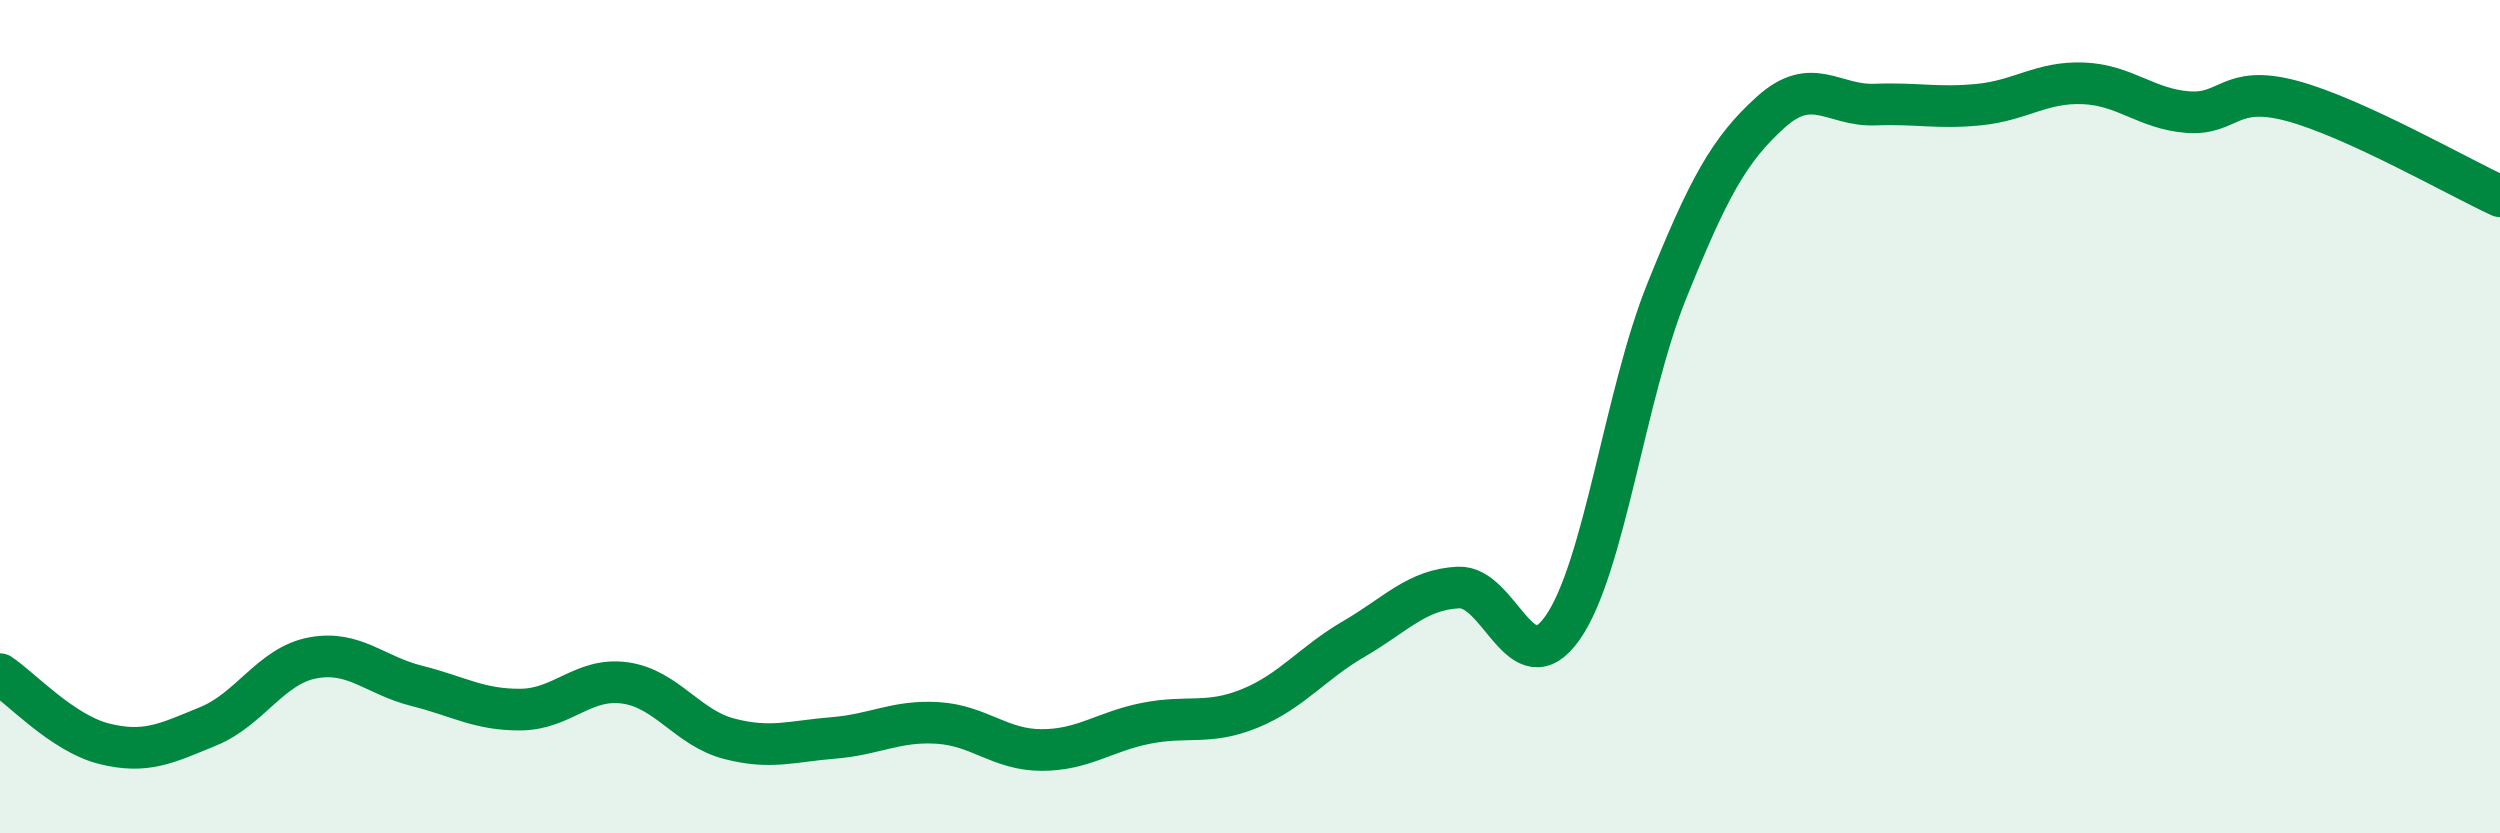
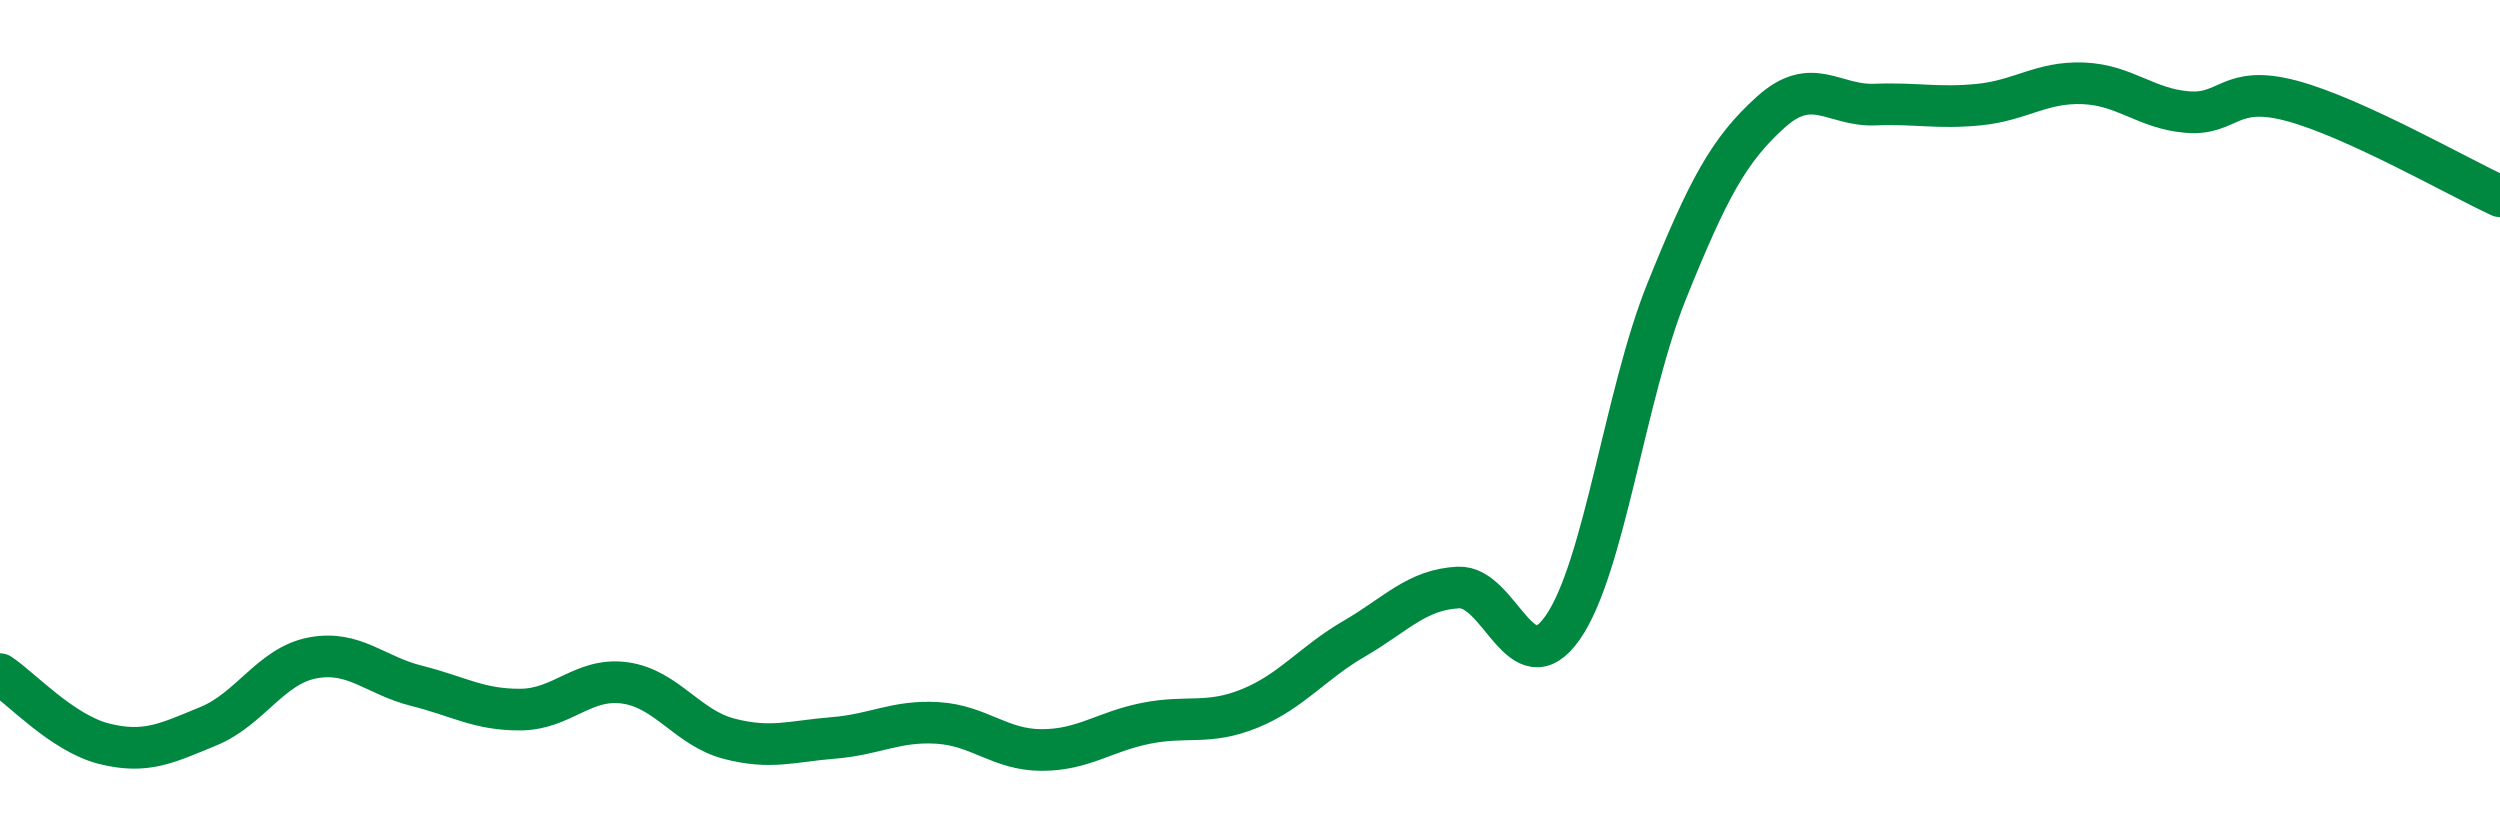
<svg xmlns="http://www.w3.org/2000/svg" width="60" height="20" viewBox="0 0 60 20">
-   <path d="M 0,16.18 C 0.5,16.51 1.5,17.6 2.5,17.85 C 3.5,18.1 4,17.84 5,17.43 C 6,17.02 6.5,15.98 7.5,15.79 C 8.5,15.6 9,16.21 10,16.46 C 11,16.71 11.5,17.04 12.5,17.03 C 13.5,17.02 14,16.25 15,16.39 C 16,16.53 16.5,17.47 17.5,17.73 C 18.5,17.99 19,17.79 20,17.71 C 21,17.63 21.5,17.29 22.5,17.35 C 23.5,17.41 24,18 25,18 C 26,18 26.5,17.56 27.5,17.36 C 28.5,17.16 29,17.41 30,17 C 31,16.59 31.5,15.91 32.5,15.33 C 33.5,14.75 34,14.15 35,14.1 C 36,14.05 36.5,16.49 37.5,15.07 C 38.5,13.65 39,9.47 40,6.99 C 41,4.51 41.5,3.59 42.5,2.69 C 43.5,1.79 44,2.55 45,2.51 C 46,2.47 46.5,2.61 47.5,2.51 C 48.5,2.41 49,1.96 50,2 C 51,2.04 51.5,2.61 52.5,2.69 C 53.5,2.77 53.5,2.02 55,2.42 C 56.5,2.82 59,4.25 60,4.71L60 20L0 20Z" fill="#008740" opacity="0.1" stroke-linecap="round" stroke-linejoin="round" />
  <path d="M 0,16.18 C 0.5,16.51 1.5,17.6 2.5,17.85 C 3.5,18.1 4,17.84 5,17.43 C 6,17.02 6.5,15.98 7.5,15.79 C 8.5,15.6 9,16.21 10,16.46 C 11,16.71 11.5,17.04 12.5,17.03 C 13.5,17.02 14,16.25 15,16.39 C 16,16.53 16.5,17.47 17.5,17.73 C 18.5,17.99 19,17.79 20,17.71 C 21,17.63 21.5,17.29 22.5,17.35 C 23.5,17.41 24,18 25,18 C 26,18 26.5,17.56 27.5,17.36 C 28.5,17.16 29,17.41 30,17 C 31,16.59 31.5,15.91 32.5,15.33 C 33.5,14.75 34,14.15 35,14.1 C 36,14.05 36.5,16.49 37.5,15.07 C 38.5,13.65 39,9.47 40,6.99 C 41,4.51 41.5,3.59 42.5,2.69 C 43.5,1.79 44,2.55 45,2.51 C 46,2.47 46.5,2.61 47.5,2.51 C 48.5,2.41 49,1.96 50,2 C 51,2.04 51.5,2.61 52.5,2.69 C 53.5,2.77 53.5,2.02 55,2.42 C 56.5,2.82 59,4.25 60,4.71" stroke="#008740" stroke-width="1" fill="none" stroke-linecap="round" stroke-linejoin="round" />
</svg>